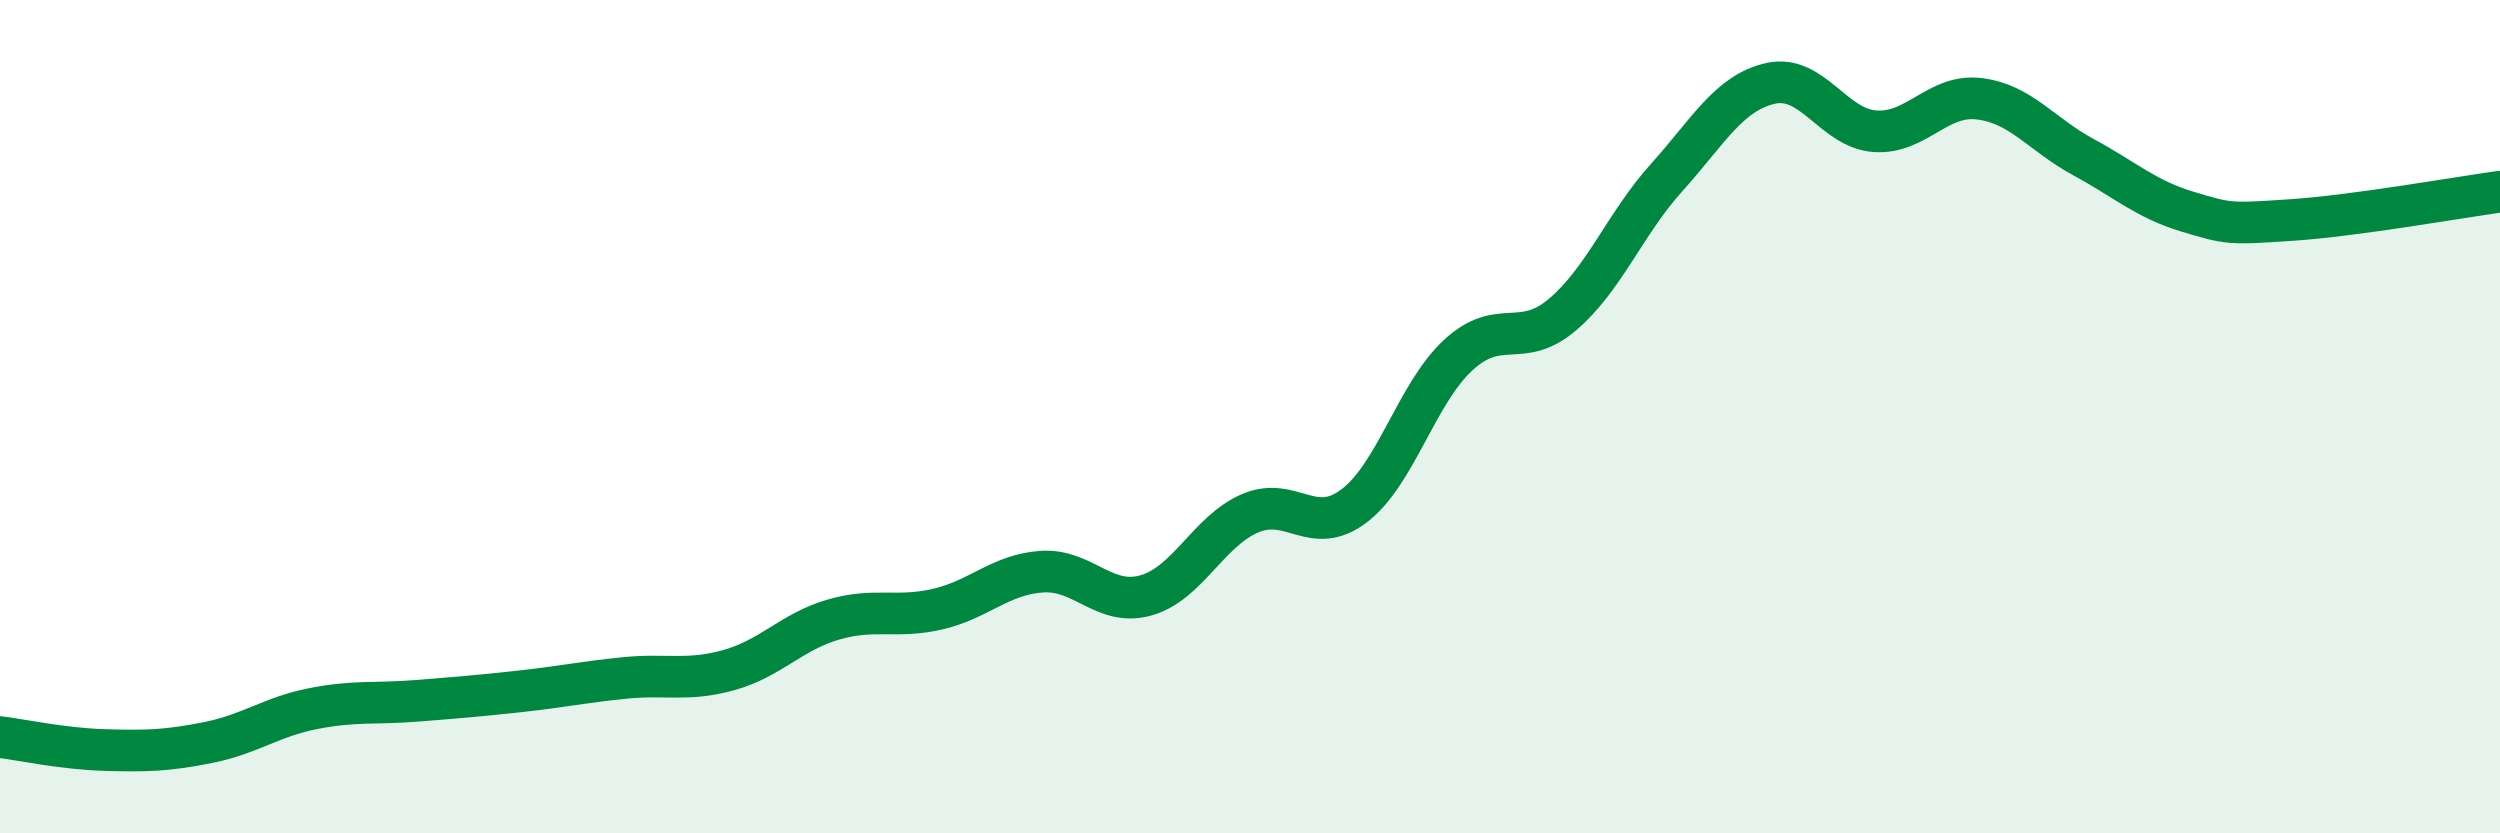
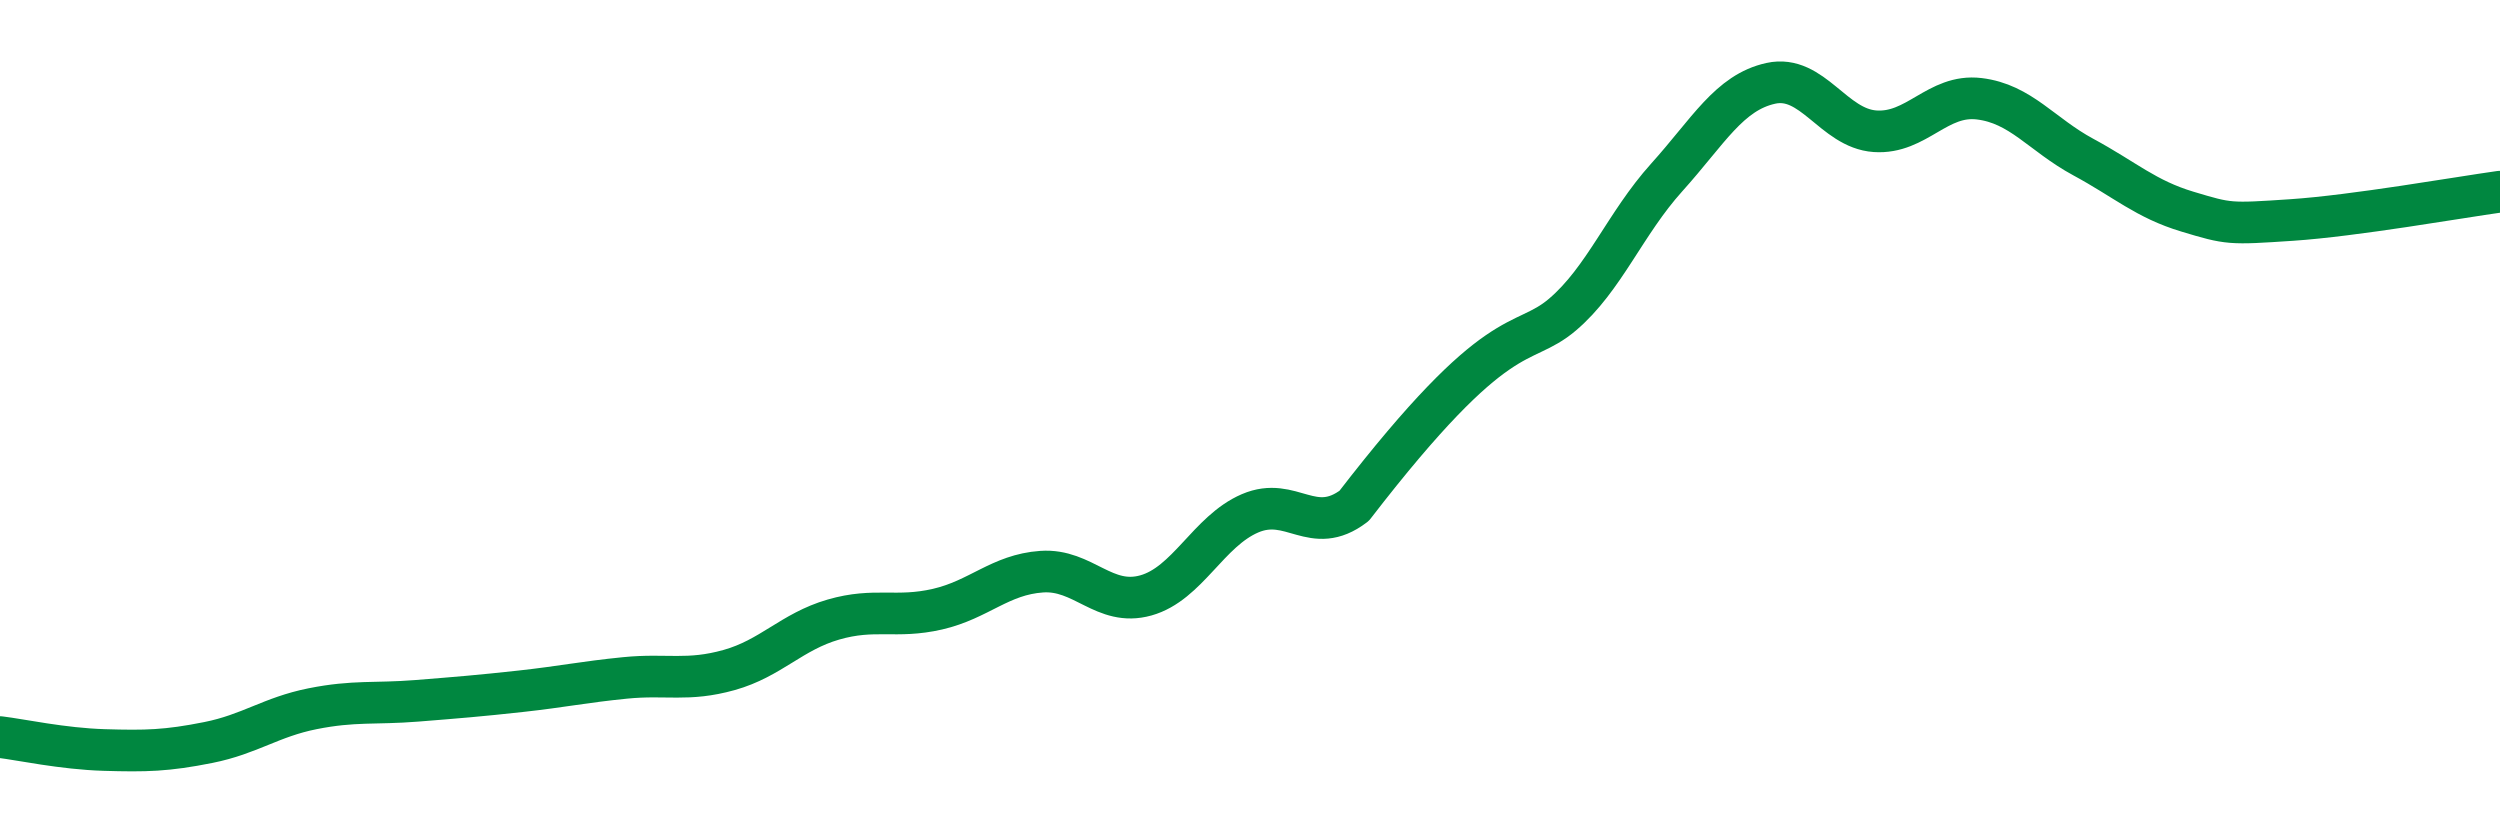
<svg xmlns="http://www.w3.org/2000/svg" width="60" height="20" viewBox="0 0 60 20">
-   <path d="M 0,17.69 C 0.5,17.75 1.5,17.97 2.5,18 C 3.5,18.03 4,18.02 5,17.82 C 6,17.62 6.5,17.21 7.5,17.01 C 8.5,16.81 9,16.9 10,16.82 C 11,16.74 11.5,16.7 12.5,16.59 C 13.5,16.48 14,16.37 15,16.27 C 16,16.17 16.5,16.36 17.5,16.08 C 18.5,15.8 19,15.16 20,14.87 C 21,14.58 21.5,14.85 22.5,14.62 C 23.5,14.39 24,13.79 25,13.72 C 26,13.65 26.5,14.57 27.5,14.29 C 28.5,14.01 29,12.75 30,12.32 C 31,11.89 31.5,12.9 32.5,12.14 C 33.5,11.38 34,9.44 35,8.52 C 36,7.6 36.5,8.4 37.5,7.55 C 38.5,6.7 39,5.37 40,4.26 C 41,3.15 41.5,2.22 42.5,2 C 43.5,1.78 44,3.08 45,3.15 C 46,3.22 46.5,2.25 47.5,2.37 C 48.5,2.49 49,3.23 50,3.77 C 51,4.31 51.5,4.78 52.5,5.08 C 53.5,5.38 53.5,5.38 55,5.28 C 56.5,5.18 59,4.74 60,4.6L60 20L0 20Z" fill="#008740" opacity="0.1" stroke-linecap="round" stroke-linejoin="round" />
-   <path d="M 0,17.69 C 0.5,17.75 1.5,17.97 2.5,18 C 3.5,18.03 4,18.02 5,17.82 C 6,17.62 6.5,17.21 7.5,17.01 C 8.5,16.81 9,16.9 10,16.82 C 11,16.74 11.5,16.7 12.5,16.59 C 13.5,16.48 14,16.37 15,16.27 C 16,16.17 16.5,16.36 17.5,16.08 C 18.5,15.8 19,15.16 20,14.87 C 21,14.58 21.5,14.85 22.5,14.62 C 23.5,14.39 24,13.79 25,13.72 C 26,13.65 26.5,14.57 27.5,14.29 C 28.5,14.01 29,12.75 30,12.32 C 31,11.89 31.5,12.9 32.5,12.14 C 33.5,11.38 34,9.44 35,8.52 C 36,7.6 36.5,8.4 37.5,7.55 C 38.5,6.7 39,5.37 40,4.26 C 41,3.15 41.5,2.22 42.5,2 C 43.5,1.78 44,3.08 45,3.15 C 46,3.22 46.5,2.25 47.5,2.37 C 48.5,2.49 49,3.23 50,3.77 C 51,4.31 51.5,4.78 52.5,5.08 C 53.5,5.38 53.5,5.38 55,5.28 C 56.5,5.18 59,4.74 60,4.6" stroke="#008740" stroke-width="1" fill="none" stroke-linecap="round" stroke-linejoin="round" />
+   <path d="M 0,17.69 C 0.5,17.75 1.5,17.97 2.5,18 C 3.5,18.03 4,18.02 5,17.82 C 6,17.62 6.5,17.21 7.5,17.01 C 8.5,16.81 9,16.9 10,16.82 C 11,16.74 11.5,16.7 12.5,16.59 C 13.5,16.48 14,16.37 15,16.27 C 16,16.17 16.5,16.36 17.5,16.08 C 18.5,15.8 19,15.16 20,14.87 C 21,14.58 21.5,14.85 22.5,14.62 C 23.5,14.39 24,13.79 25,13.72 C 26,13.65 26.5,14.57 27.5,14.29 C 28.5,14.01 29,12.75 30,12.32 C 31,11.89 31.5,12.9 32.5,12.14 C 36,7.6 36.5,8.4 37.5,7.55 C 38.5,6.7 39,5.37 40,4.26 C 41,3.15 41.5,2.22 42.5,2 C 43.5,1.78 44,3.08 45,3.15 C 46,3.22 46.5,2.25 47.5,2.37 C 48.5,2.49 49,3.23 50,3.77 C 51,4.31 51.5,4.78 52.5,5.08 C 53.5,5.38 53.5,5.38 55,5.28 C 56.5,5.18 59,4.74 60,4.6" stroke="#008740" stroke-width="1" fill="none" stroke-linecap="round" stroke-linejoin="round" />
</svg>